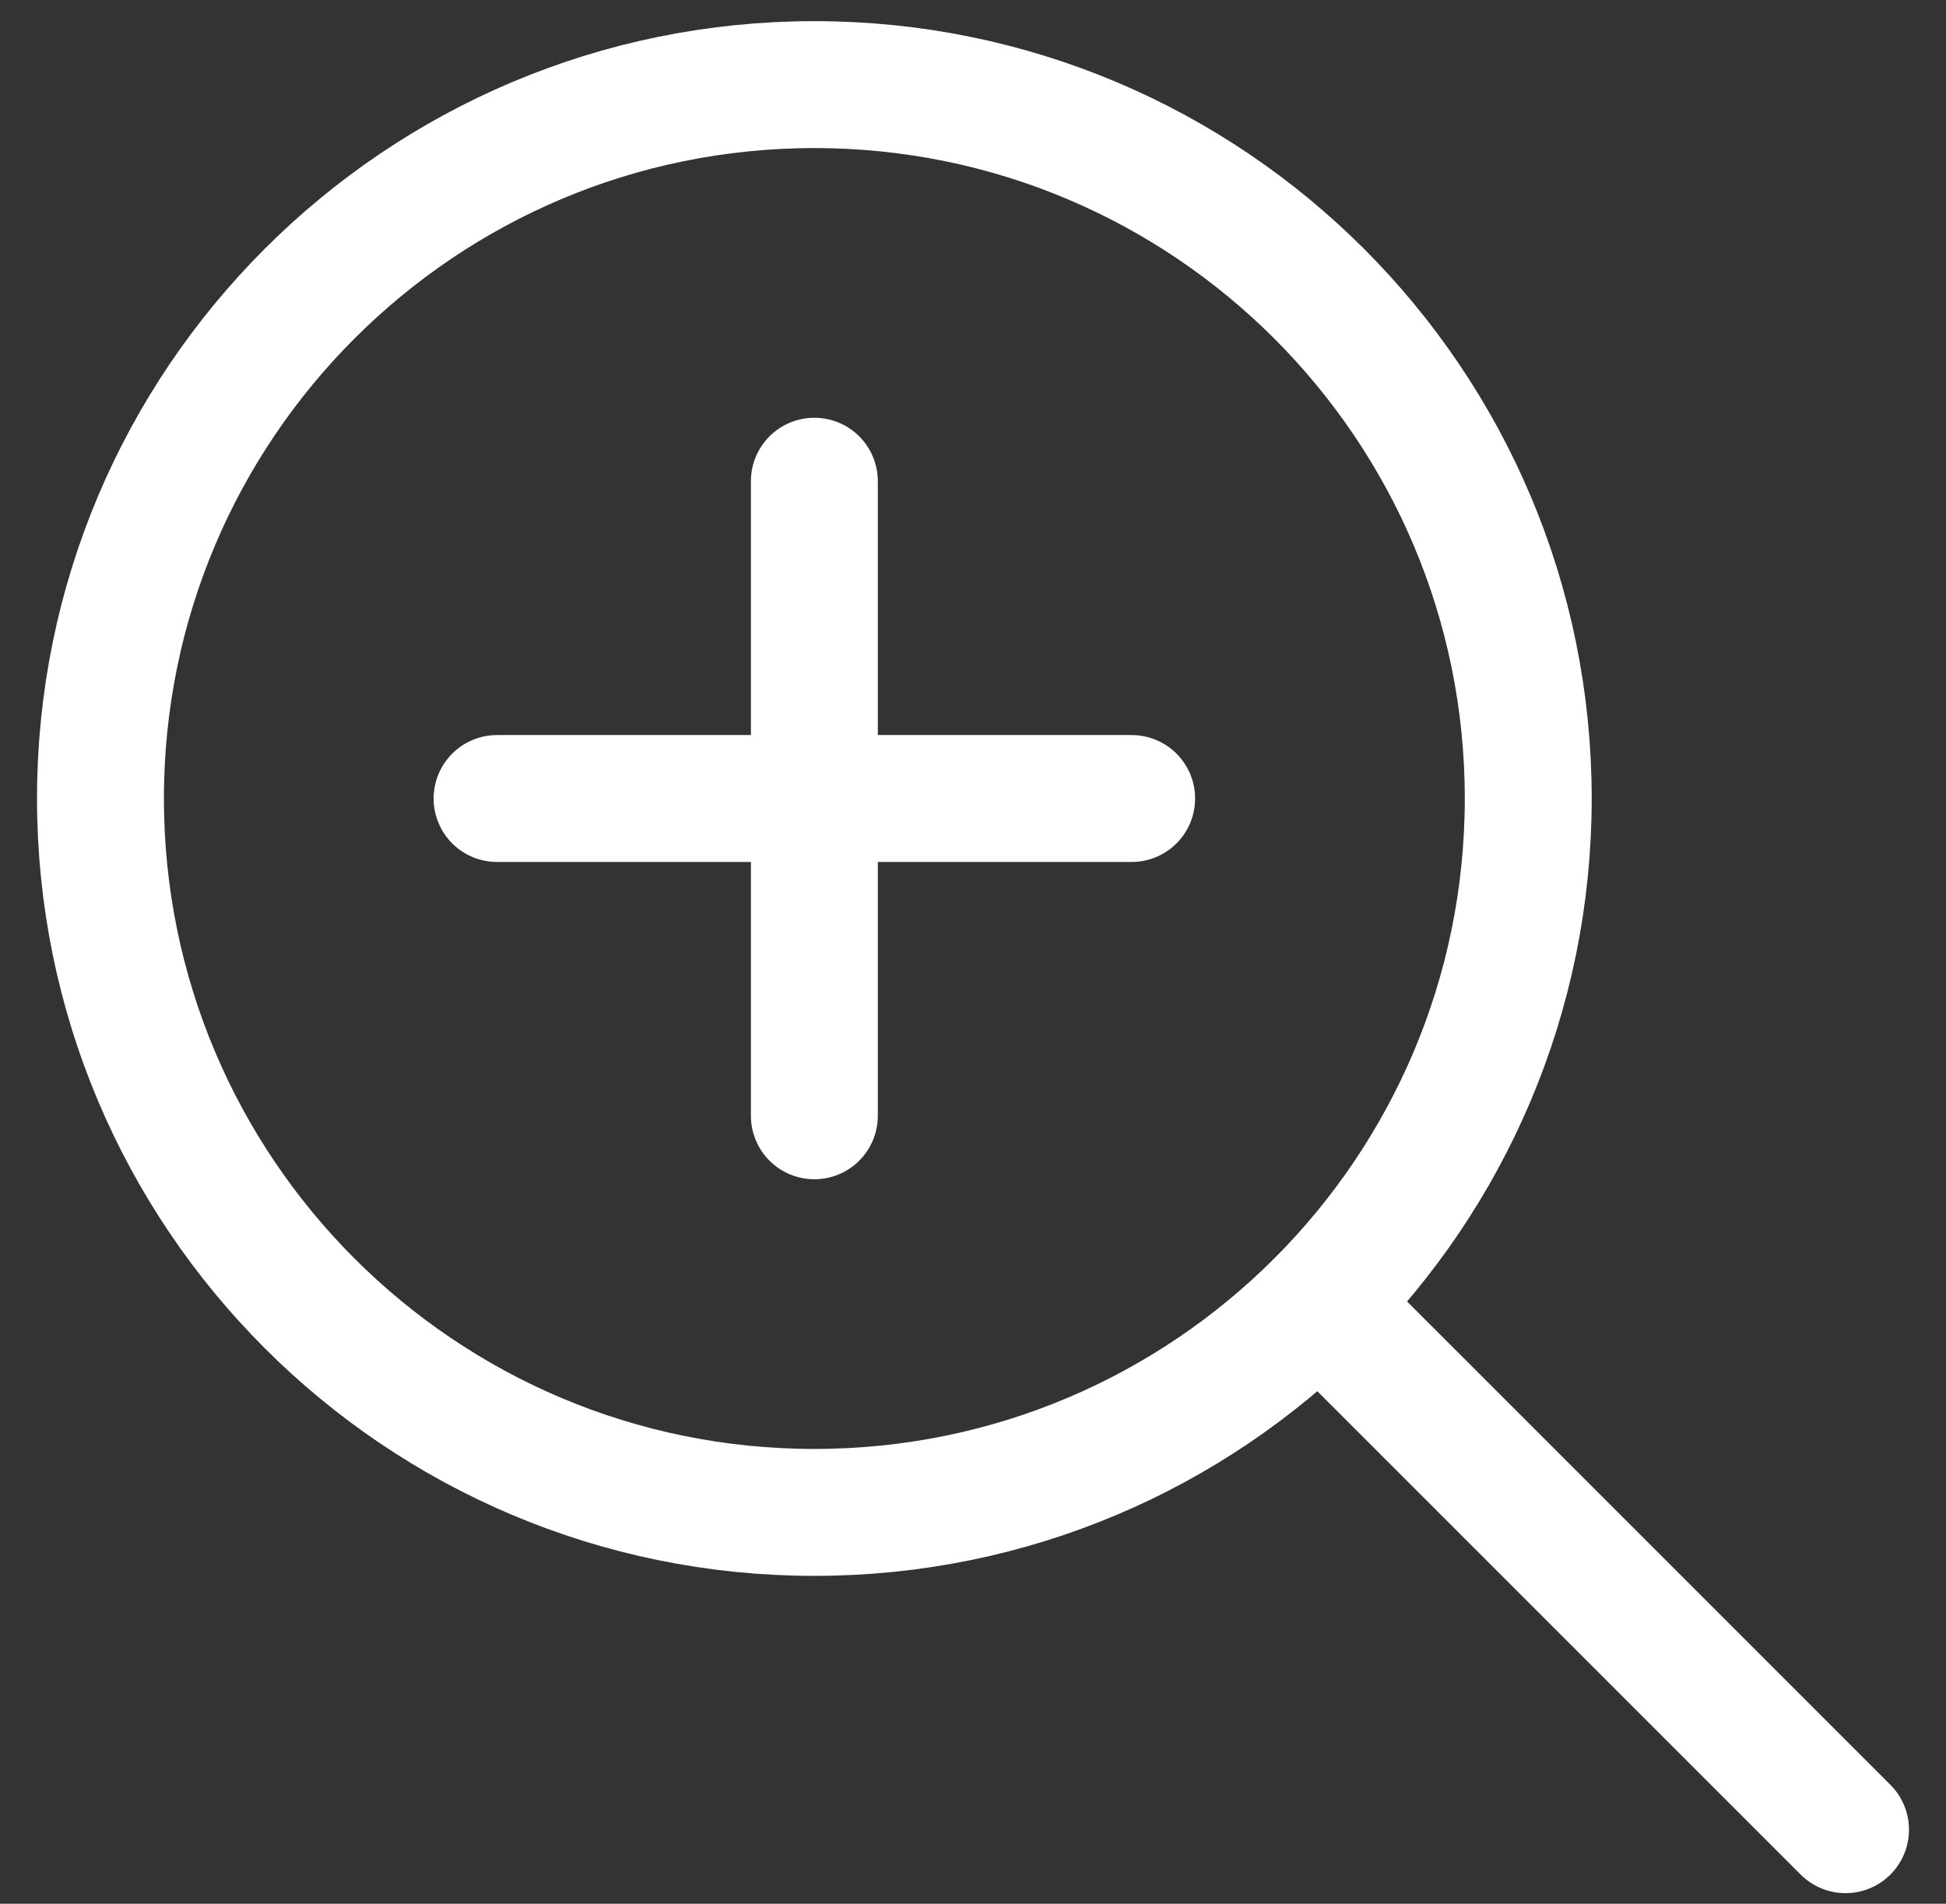
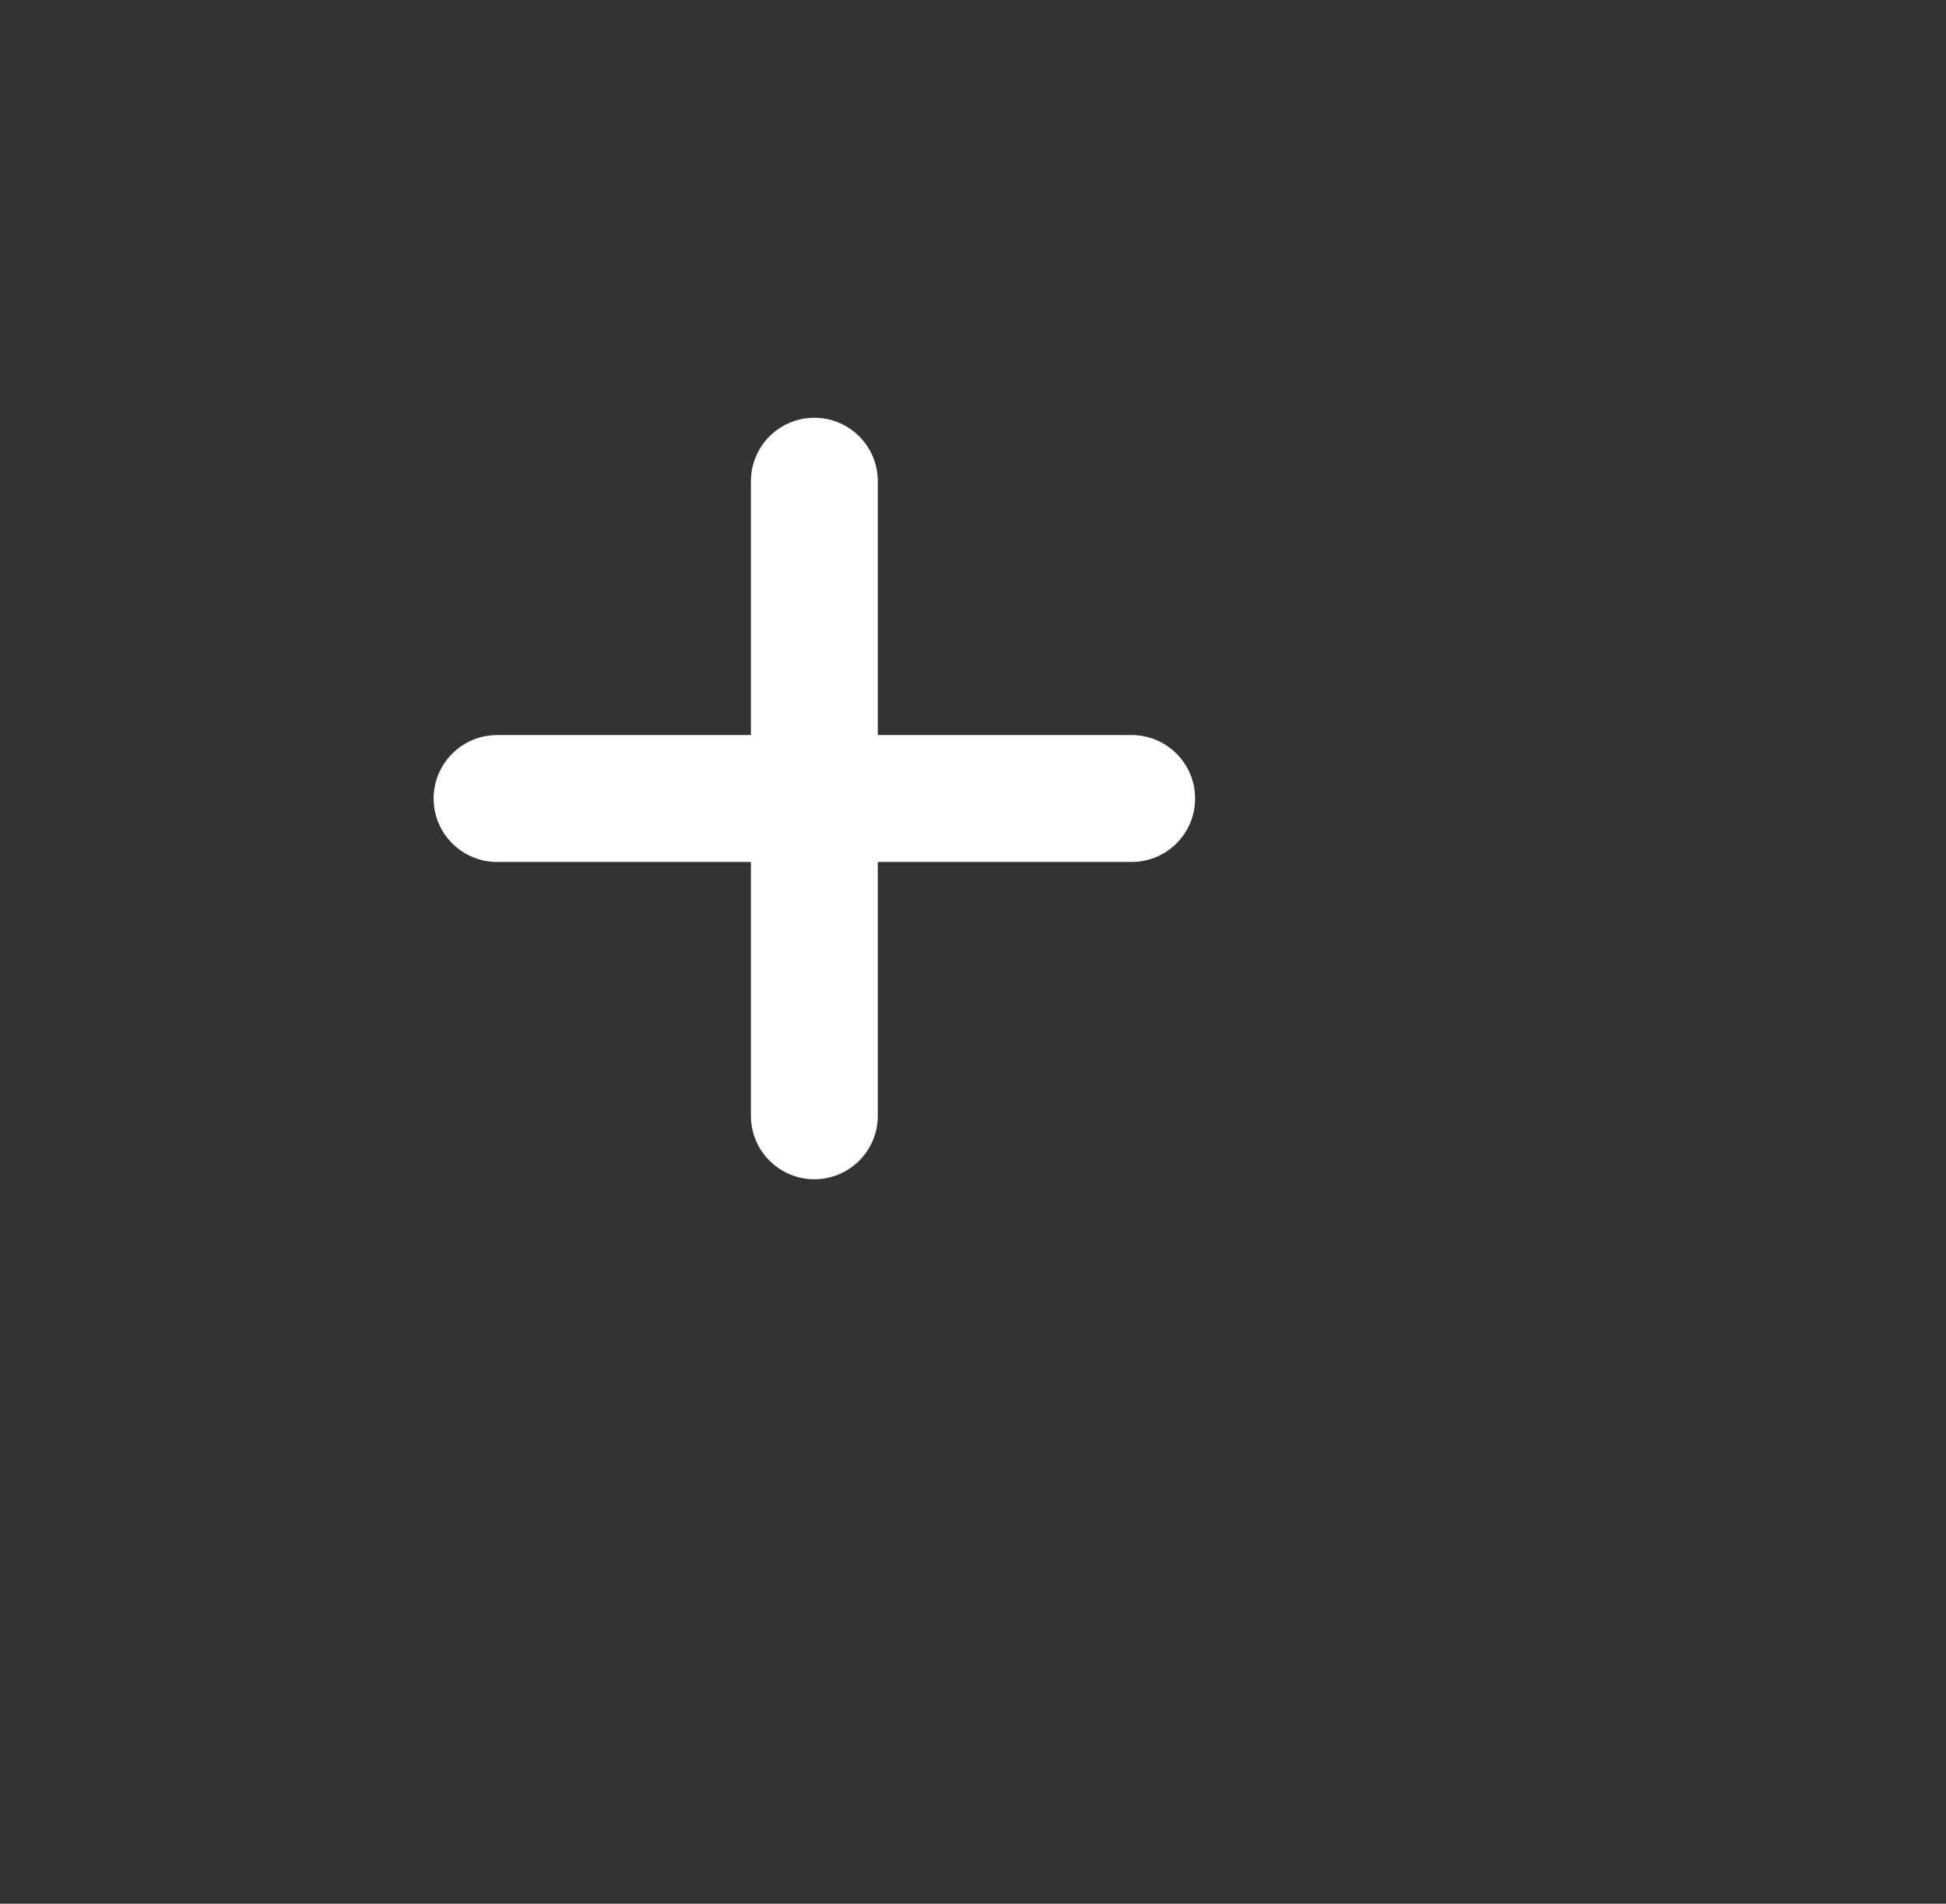
<svg xmlns="http://www.w3.org/2000/svg" width="46" height="45" viewBox="0 0 46 45" fill="none">
  <rect x="0" y="0" width="46" height="45" fill="#333333" stroke="none" />
-   <path d="M19.25 35.75C28.57 35.75 36.125 28.195 36.125 18.875C36.125 9.555 28.57 2 19.25 2C9.93 2 2.375 9.555 2.375 18.875C2.375 28.195 9.93 35.75 19.25 35.75Z" stroke="white" stroke-width="3" stroke-miterlimit="10" stroke-linecap="round" stroke-linejoin="round" />
-   <path d="M43.625 43.25L31.186 30.811" stroke="white" stroke-width="3" stroke-miterlimit="10" stroke-linecap="round" stroke-linejoin="round" />
  <path d="M19.25 11.375V26.375" stroke="white" stroke-width="3" stroke-miterlimit="10" stroke-linecap="round" stroke-linejoin="round" />
  <path d="M11.75 18.875H26.75" stroke="white" stroke-width="3" stroke-miterlimit="10" stroke-linecap="round" stroke-linejoin="round" />
</svg>